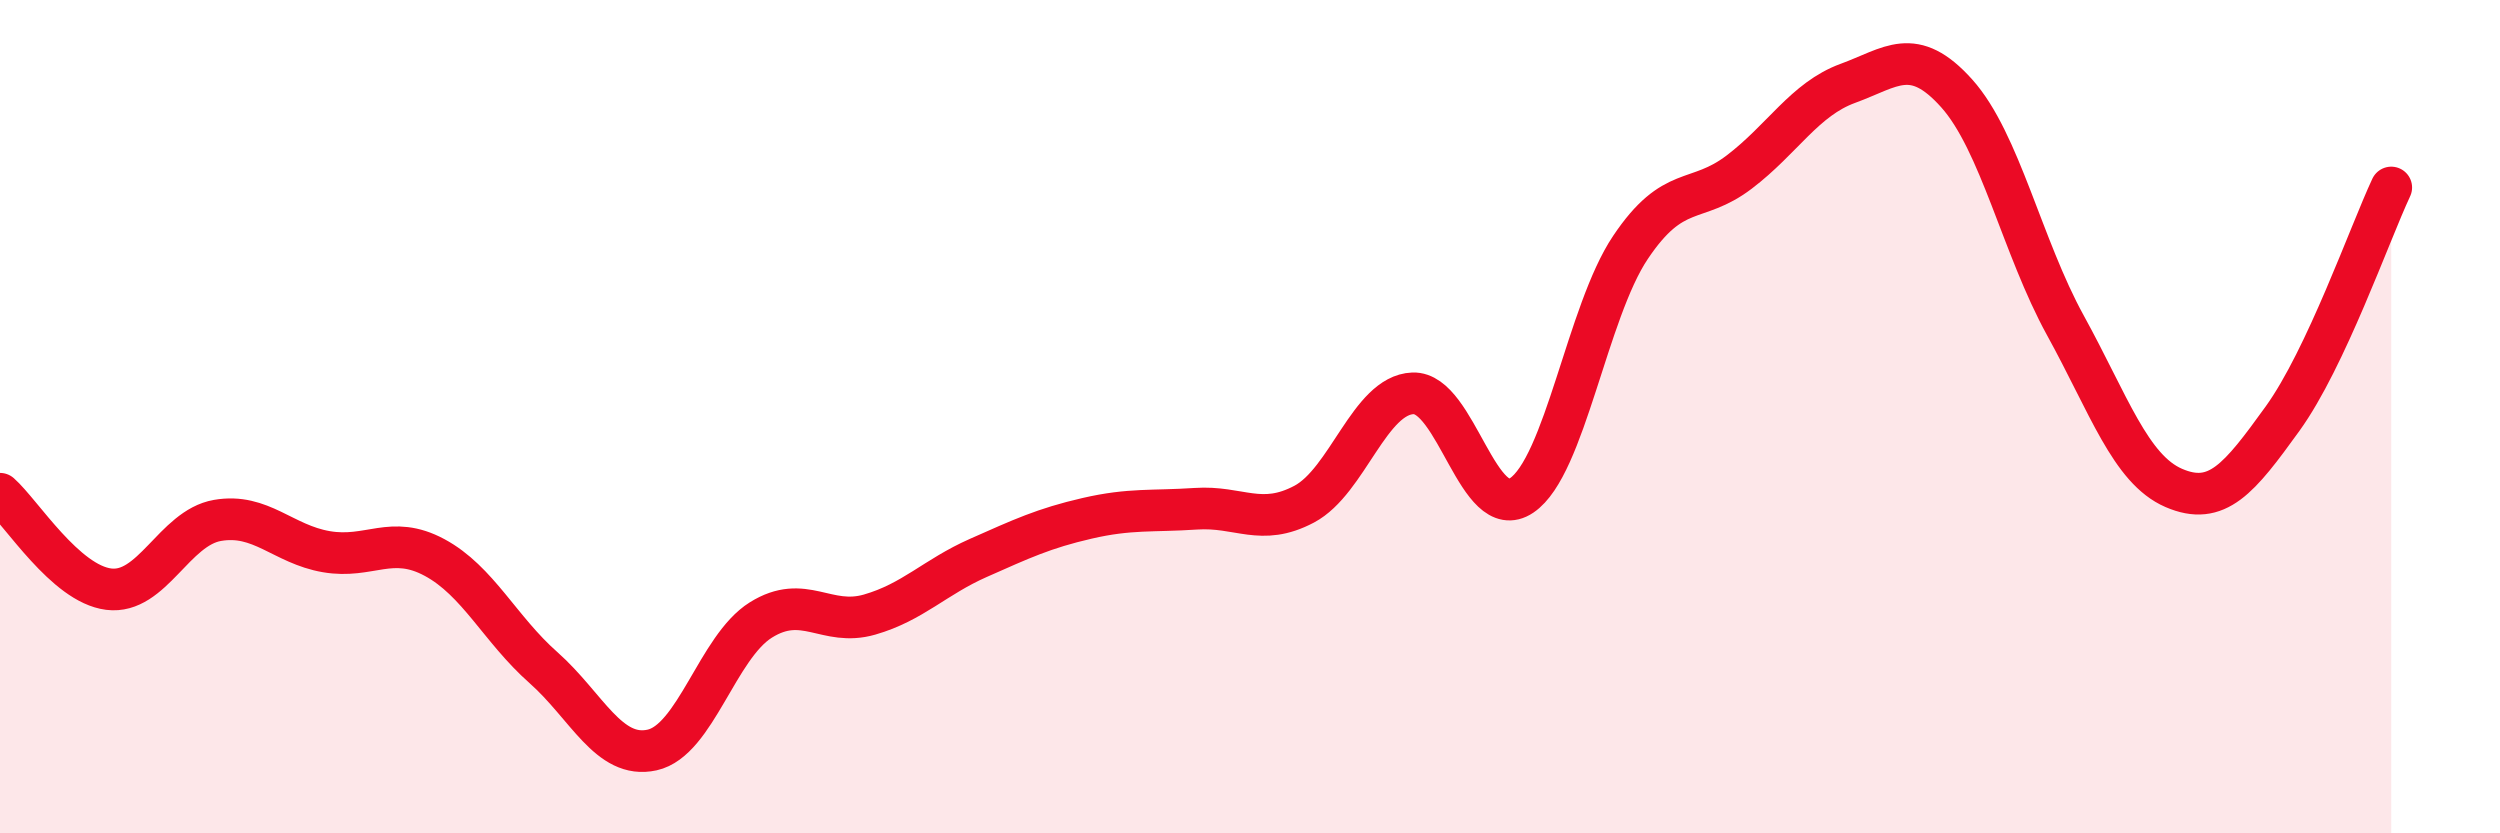
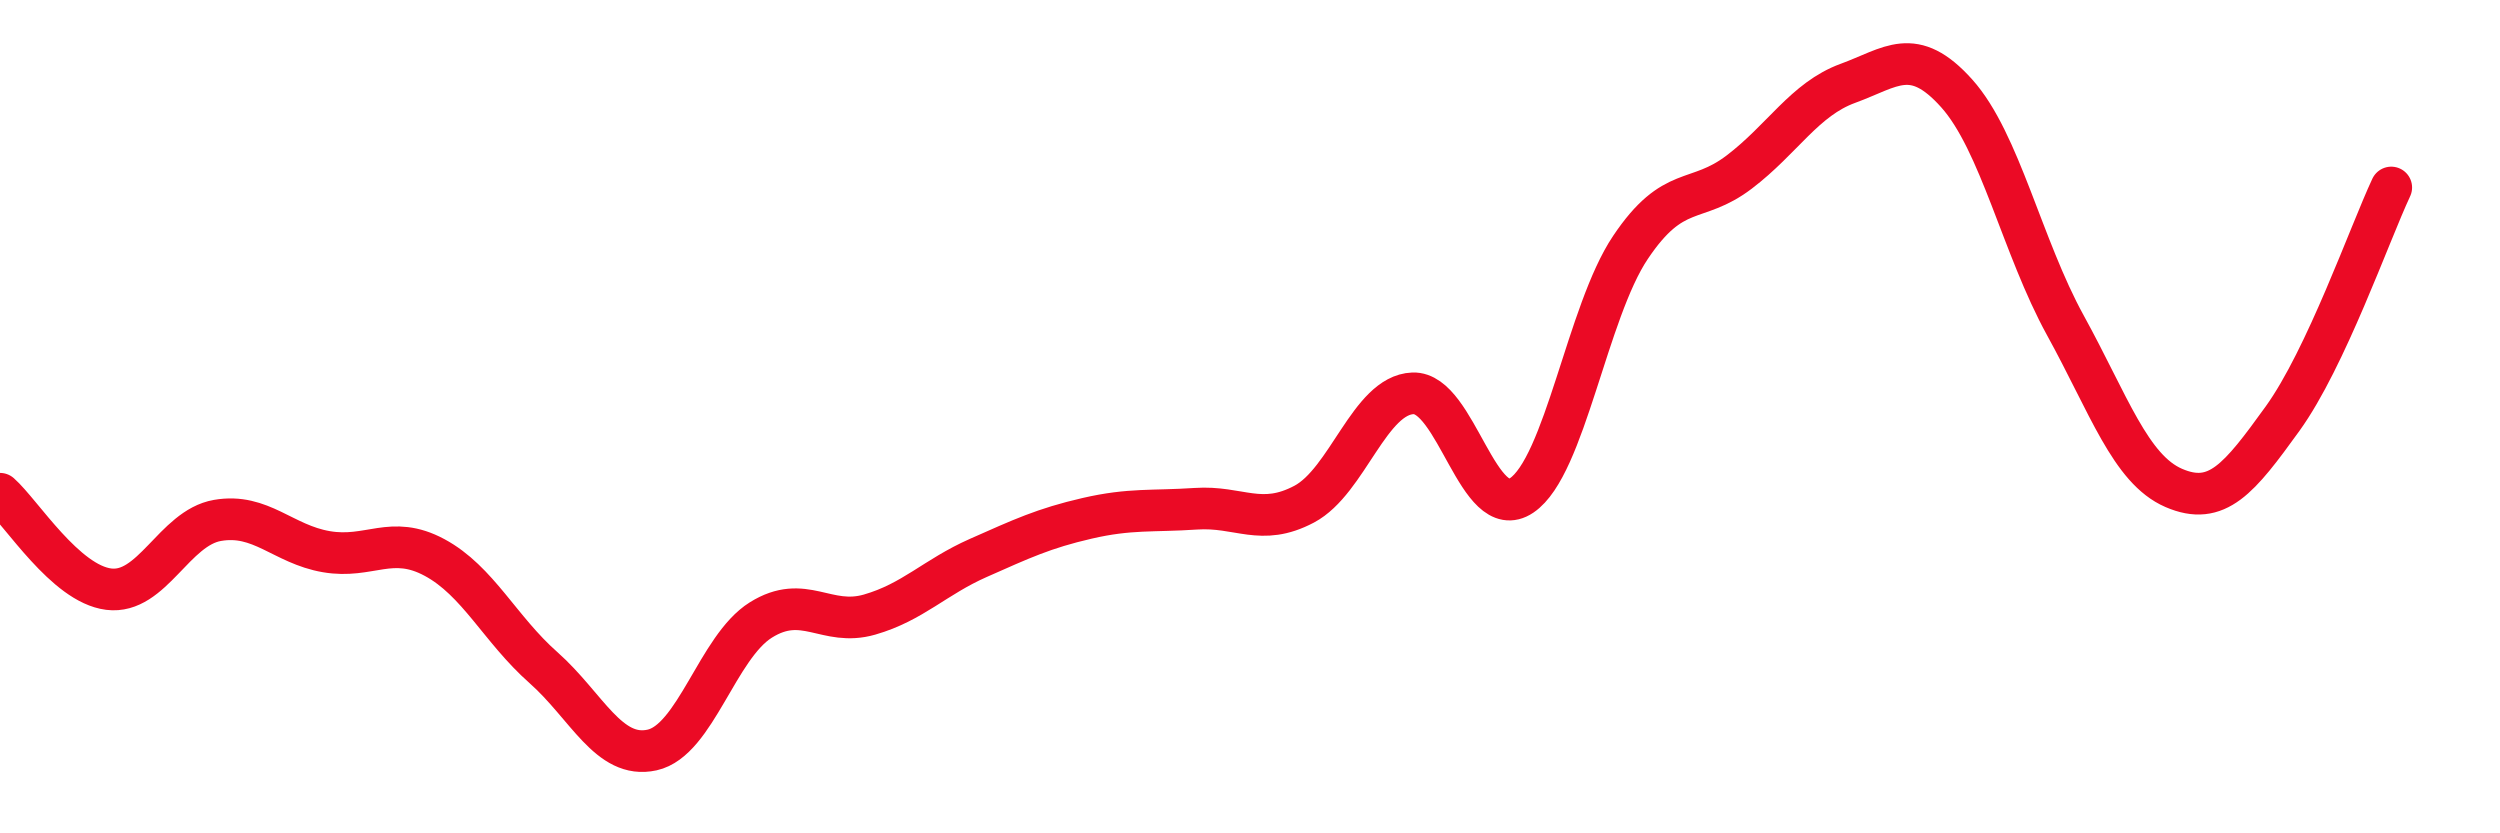
<svg xmlns="http://www.w3.org/2000/svg" width="60" height="20" viewBox="0 0 60 20">
-   <path d="M 0,11.85 C 0.52,12.31 1.57,14.01 2.61,14.14 C 3.65,14.27 4.18,12.67 5.22,12.49 C 6.26,12.31 6.79,13.06 7.83,13.24 C 8.87,13.42 9.39,12.82 10.43,13.38 C 11.47,13.94 12,15.1 13.04,16.02 C 14.08,16.94 14.61,18.23 15.65,18 C 16.69,17.77 17.22,15.53 18.26,14.88 C 19.3,14.23 19.83,15.05 20.87,14.75 C 21.91,14.45 22.44,13.85 23.48,13.39 C 24.52,12.93 25.05,12.68 26.09,12.44 C 27.13,12.2 27.66,12.28 28.7,12.21 C 29.74,12.14 30.26,12.65 31.3,12.1 C 32.34,11.55 32.87,9.48 33.91,9.44 C 34.95,9.4 35.48,12.59 36.52,11.89 C 37.56,11.19 38.09,7.49 39.13,5.94 C 40.17,4.39 40.7,4.92 41.74,4.13 C 42.78,3.34 43.31,2.38 44.35,2 C 45.39,1.62 45.92,1.08 46.96,2.24 C 48,3.4 48.53,5.92 49.57,7.81 C 50.61,9.7 51.13,11.26 52.17,11.71 C 53.21,12.16 53.74,11.49 54.78,10.05 C 55.82,8.61 56.87,5.61 57.39,4.5L57.39 20L0 20Z" fill="#EB0A25" opacity="0.1" stroke-linecap="round" stroke-linejoin="round" />
  <path d="M 0,11.85 C 0.52,12.31 1.57,14.01 2.61,14.14 C 3.65,14.27 4.18,12.67 5.22,12.49 C 6.26,12.31 6.79,13.06 7.83,13.24 C 8.87,13.42 9.39,12.82 10.43,13.38 C 11.47,13.94 12,15.1 13.04,16.02 C 14.08,16.94 14.61,18.23 15.65,18 C 16.69,17.77 17.22,15.53 18.26,14.88 C 19.3,14.23 19.83,15.05 20.87,14.75 C 21.91,14.45 22.44,13.85 23.48,13.39 C 24.52,12.93 25.05,12.68 26.09,12.44 C 27.13,12.2 27.66,12.28 28.7,12.21 C 29.74,12.14 30.26,12.65 31.3,12.1 C 32.34,11.55 32.87,9.48 33.91,9.44 C 34.95,9.4 35.48,12.59 36.52,11.89 C 37.56,11.19 38.09,7.49 39.13,5.94 C 40.17,4.39 40.7,4.92 41.74,4.13 C 42.78,3.34 43.31,2.38 44.35,2 C 45.39,1.62 45.92,1.08 46.96,2.24 C 48,3.4 48.53,5.92 49.57,7.81 C 50.61,9.7 51.13,11.26 52.17,11.71 C 53.21,12.16 53.74,11.49 54.78,10.05 C 55.82,8.61 56.87,5.61 57.39,4.5" stroke="#EB0A25" stroke-width="1" fill="none" stroke-linecap="round" stroke-linejoin="round" />
</svg>